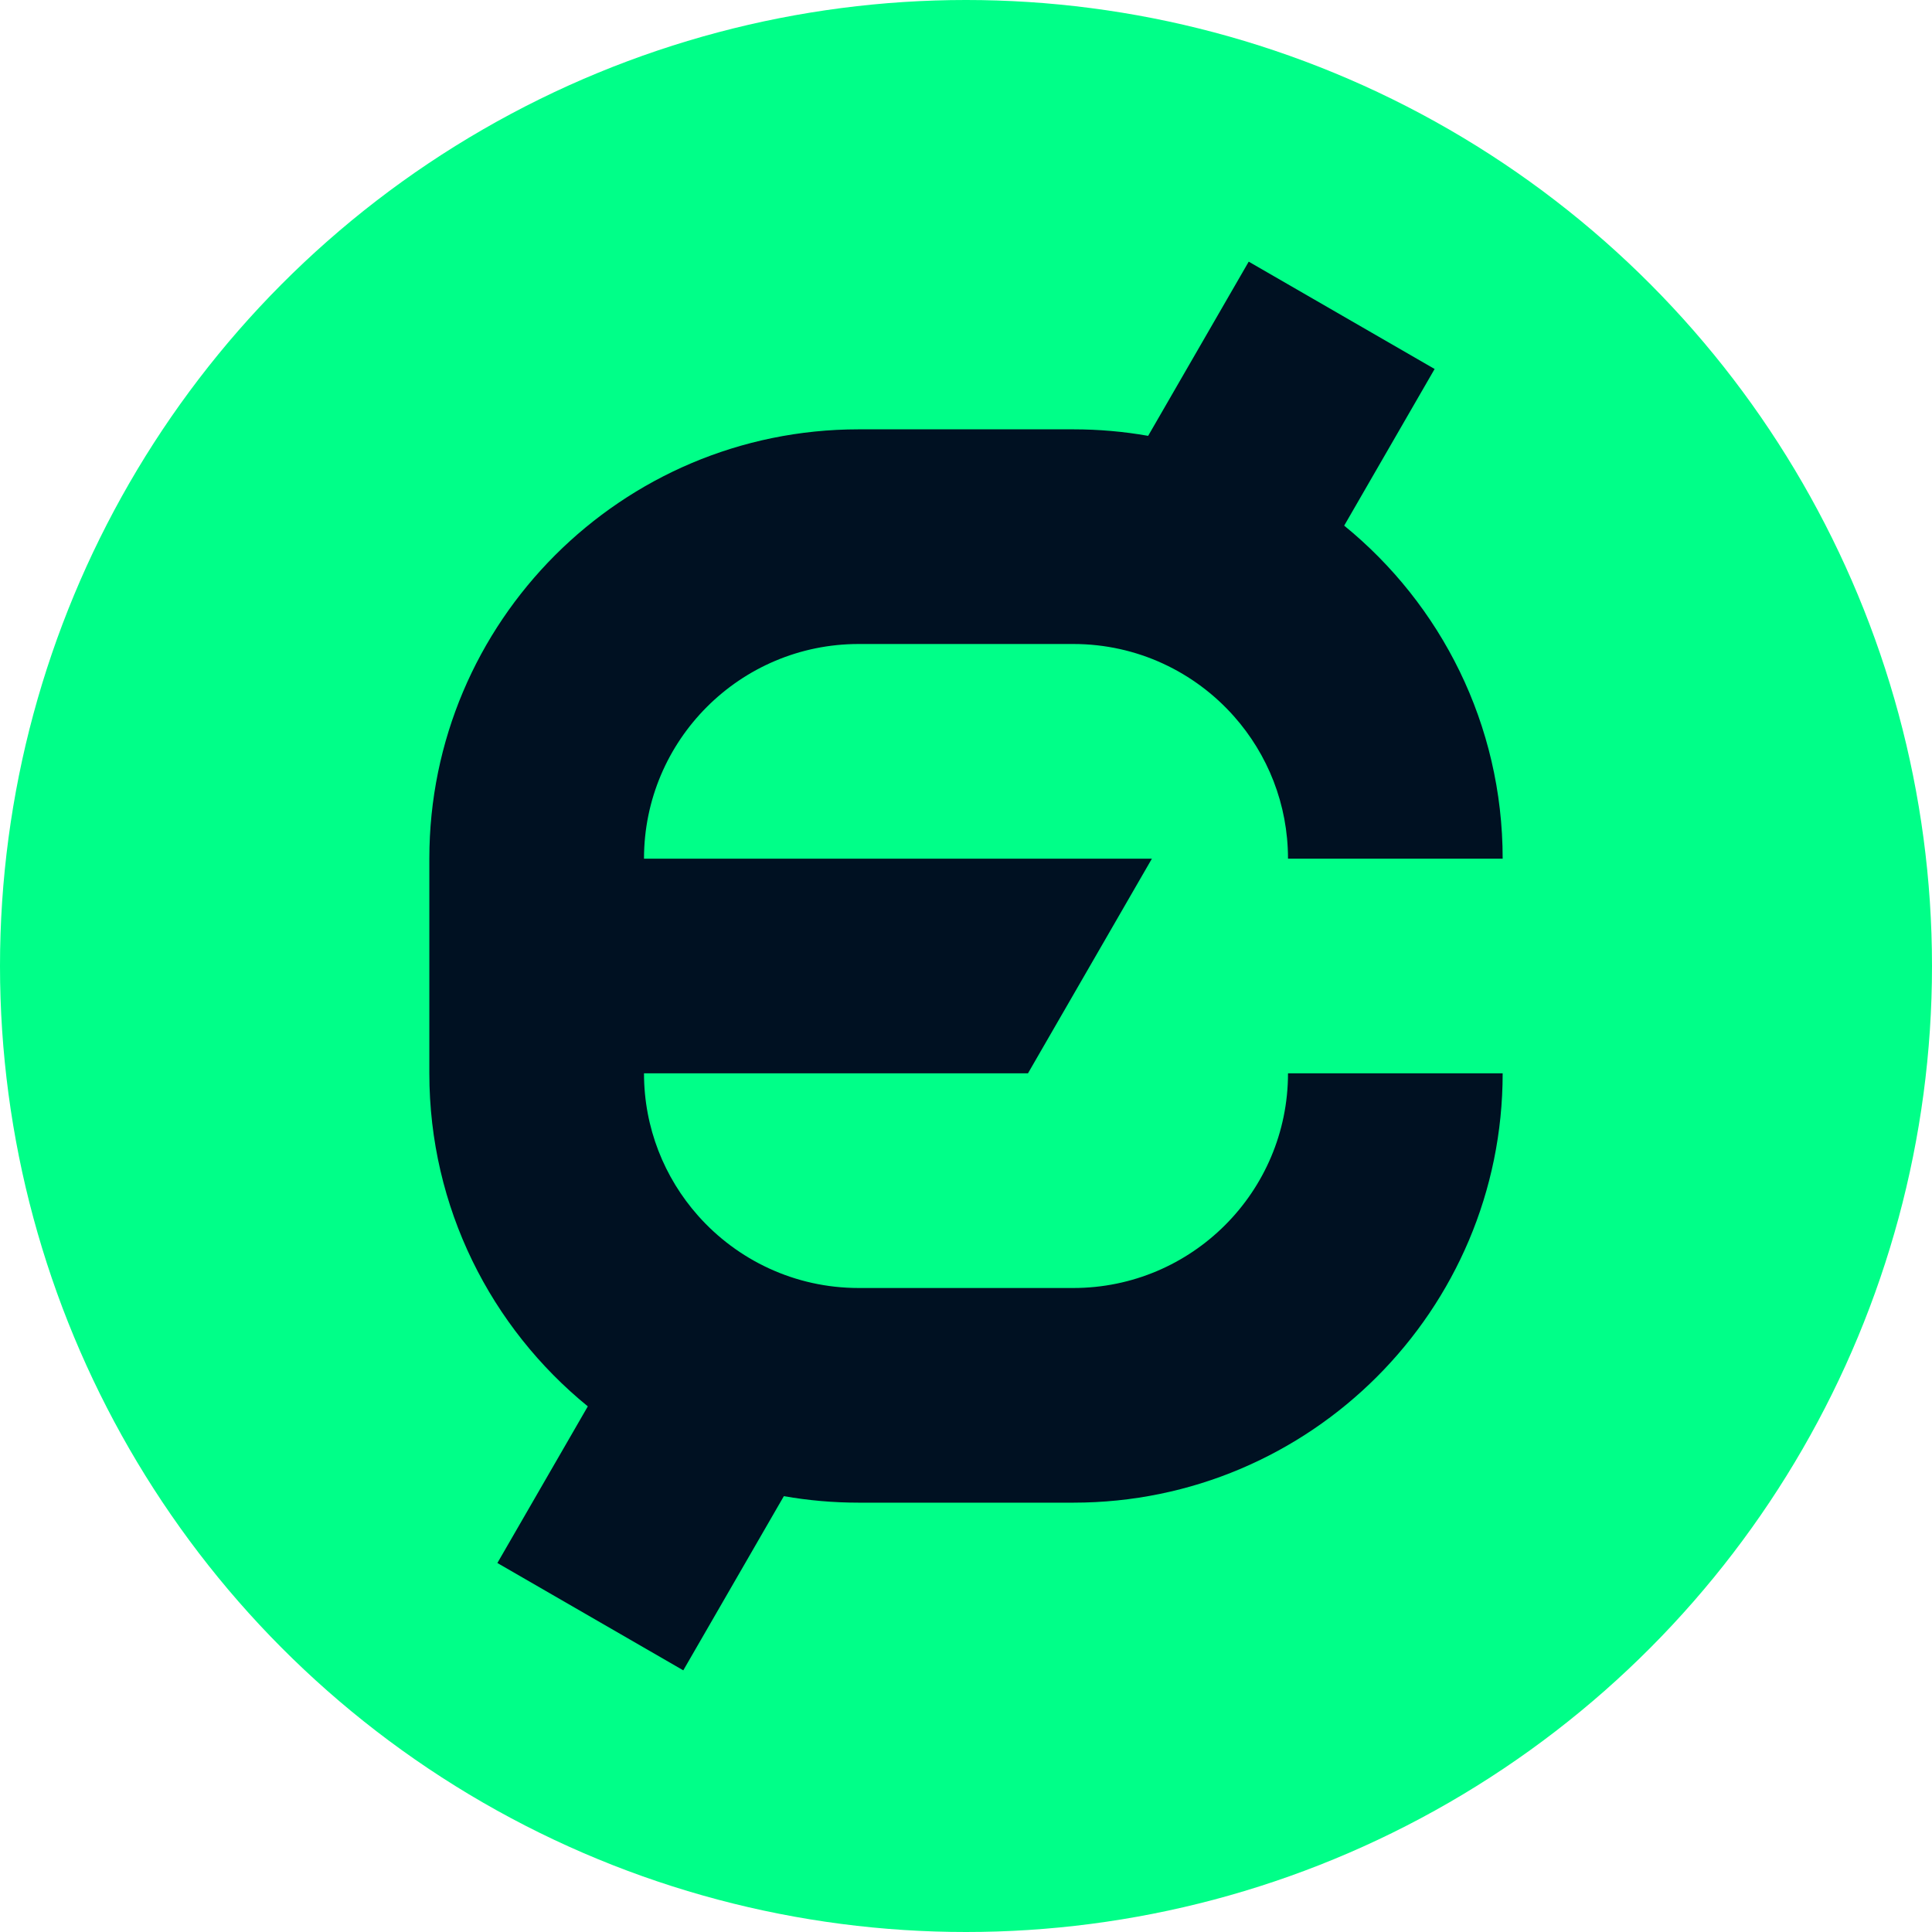
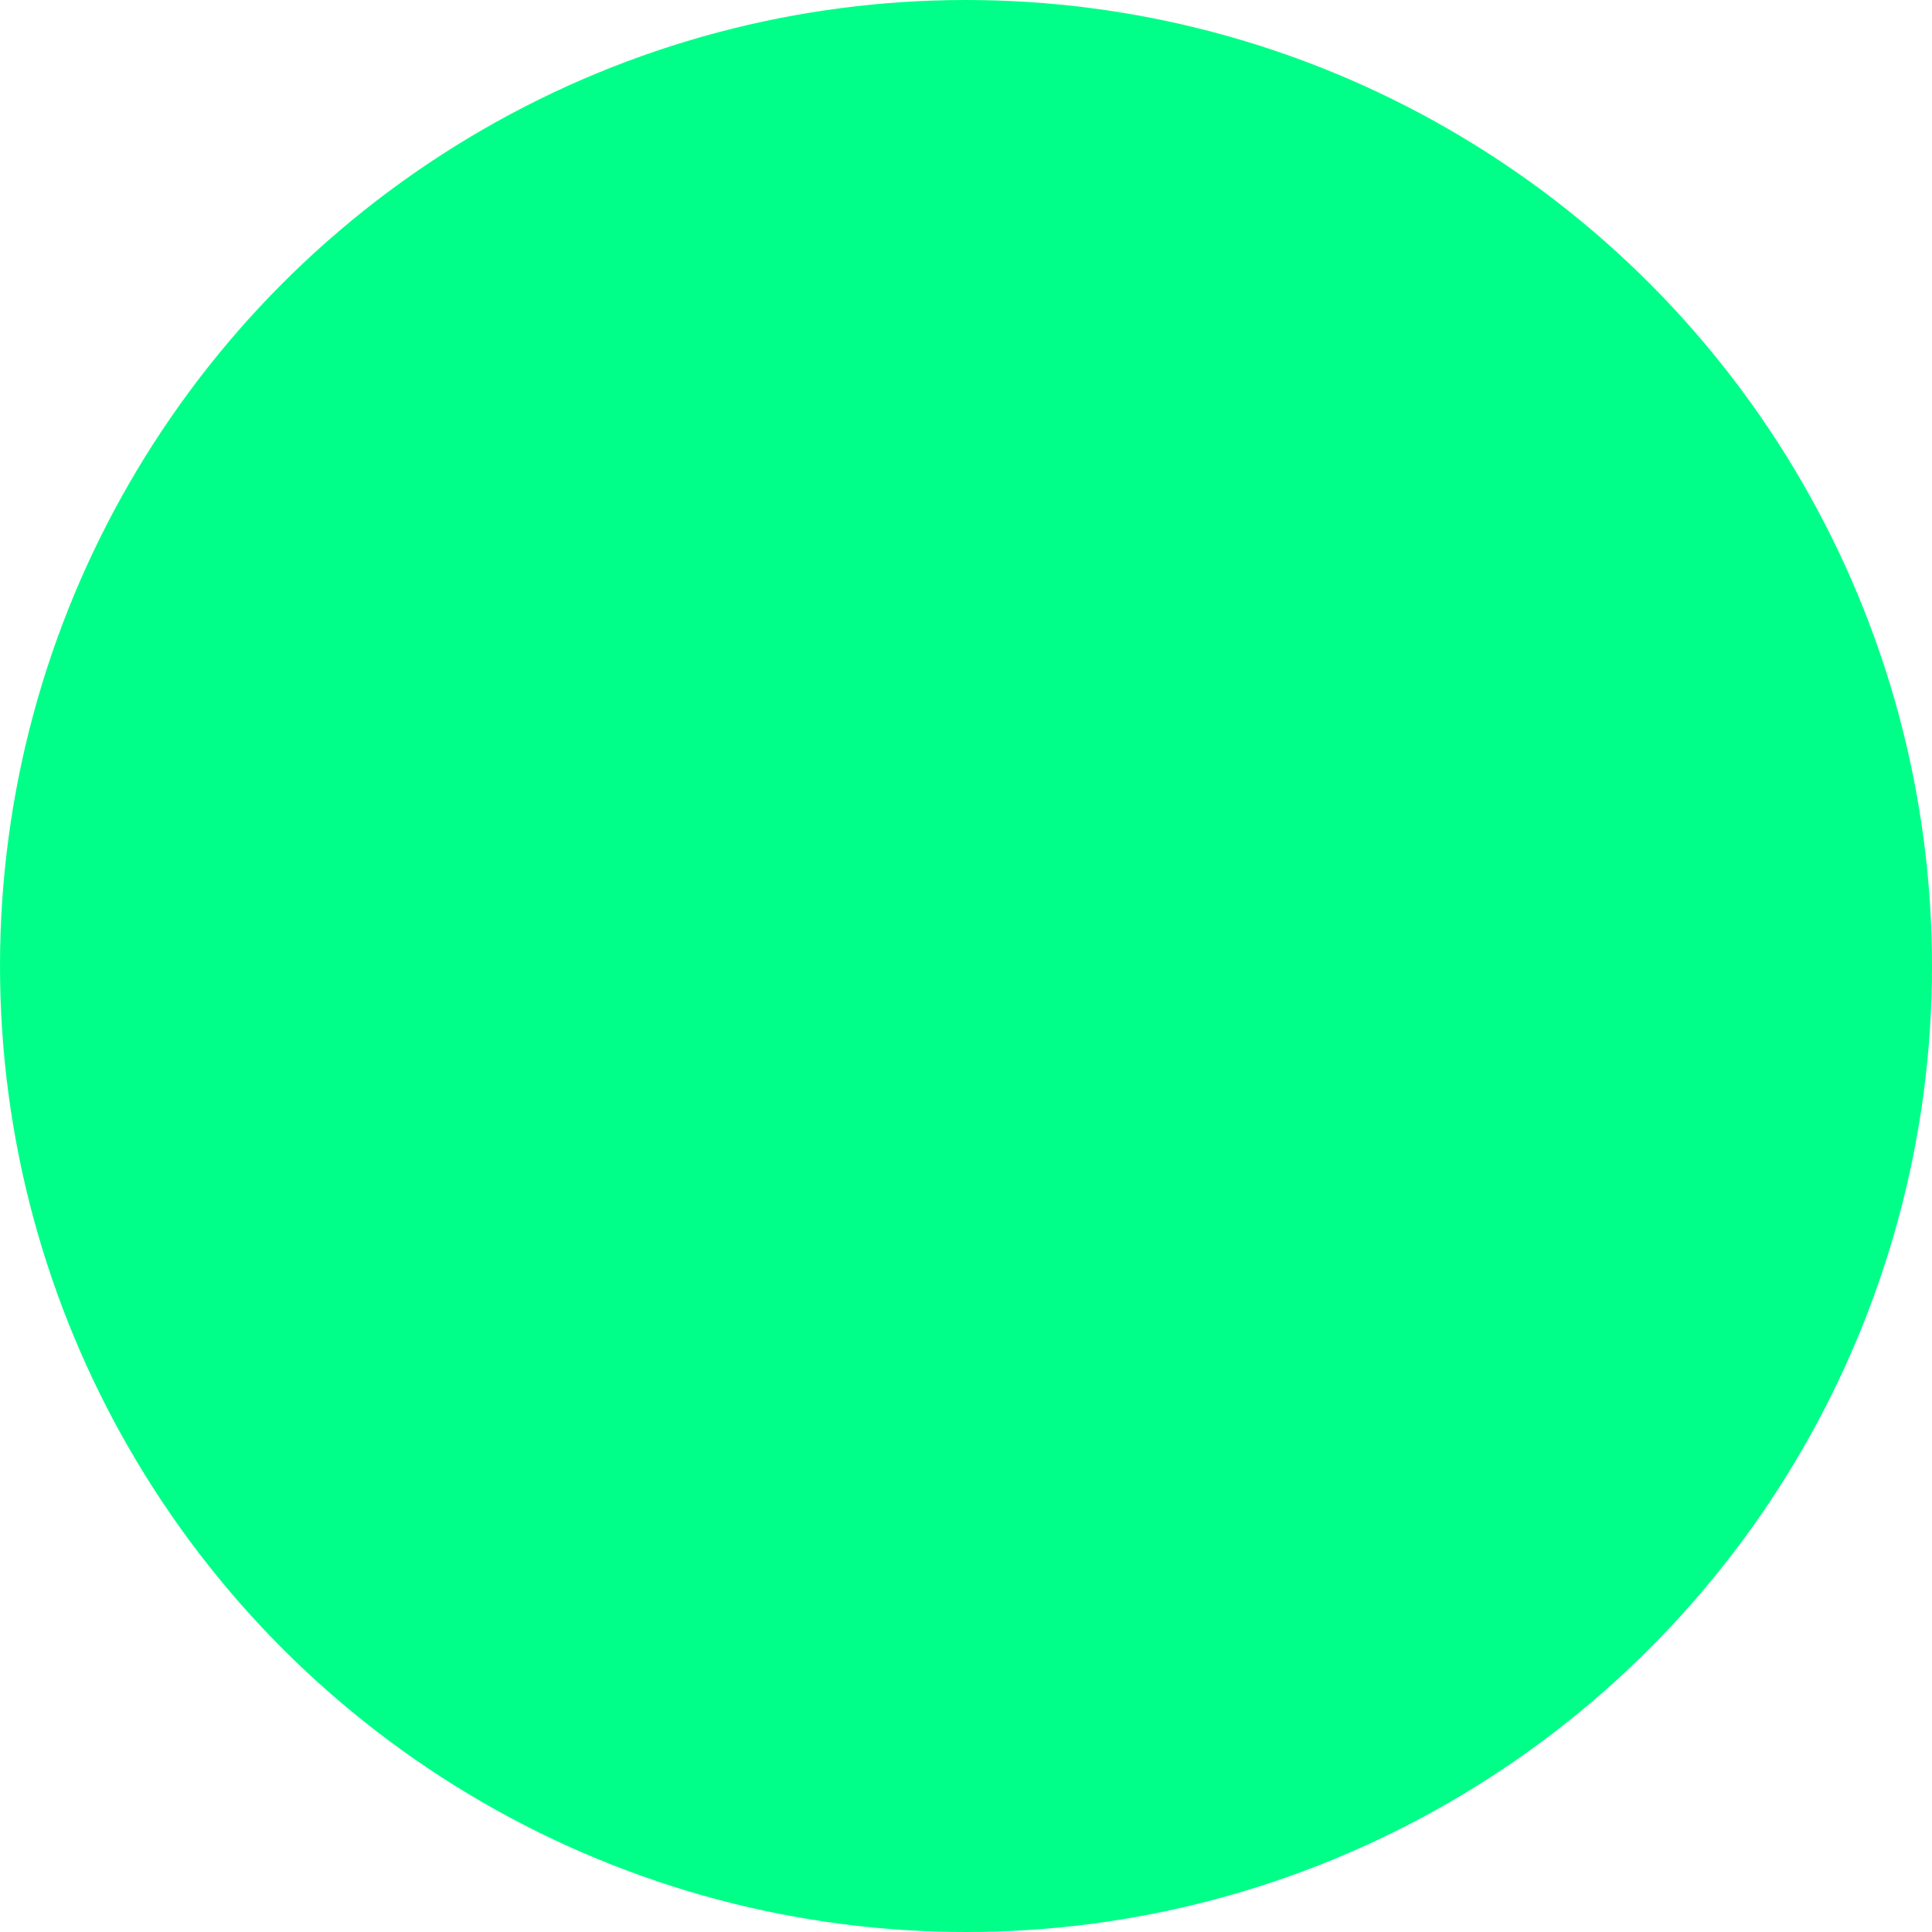
<svg xmlns="http://www.w3.org/2000/svg" viewBox="0 0 850.394 850.394" aria-hidden="true" role="img">
  <circle cx="425.197" cy="425.197" r="425.197" fill="#0f8" />
-   <path fill="#012" d="M188.976 377.953c0-104.299 84.678-188.977 188.977-188.977h94.488c11.232 0 22.236.982 32.931 2.865l44.265-76.668 81.829 47.244-39.807 68.948c42.557 34.663 69.758 87.474 69.758 146.588h-94.488c0-24.011-8.975-45.942-23.751-62.618-17.316-19.544-42.598-31.87-70.737-31.87h-94.488c-52.15 0-94.488 42.338-94.488 94.488h223.561l-54.553 94.488H283.465c0 24.011 8.975 45.941 23.75 62.618 17.316 19.543 42.599 31.87 70.738 31.87h94.488c52.149 0 94.488-42.339 94.488-94.488h94.488c0 104.299-84.677 188.976-188.976 188.976h-94.488c-11.232 0-22.236-.982-32.931-2.864l-44.265 76.668-81.829-47.244 39.807-68.948c-42.557-34.663-69.758-87.473-69.758-146.587Z" />
</svg>